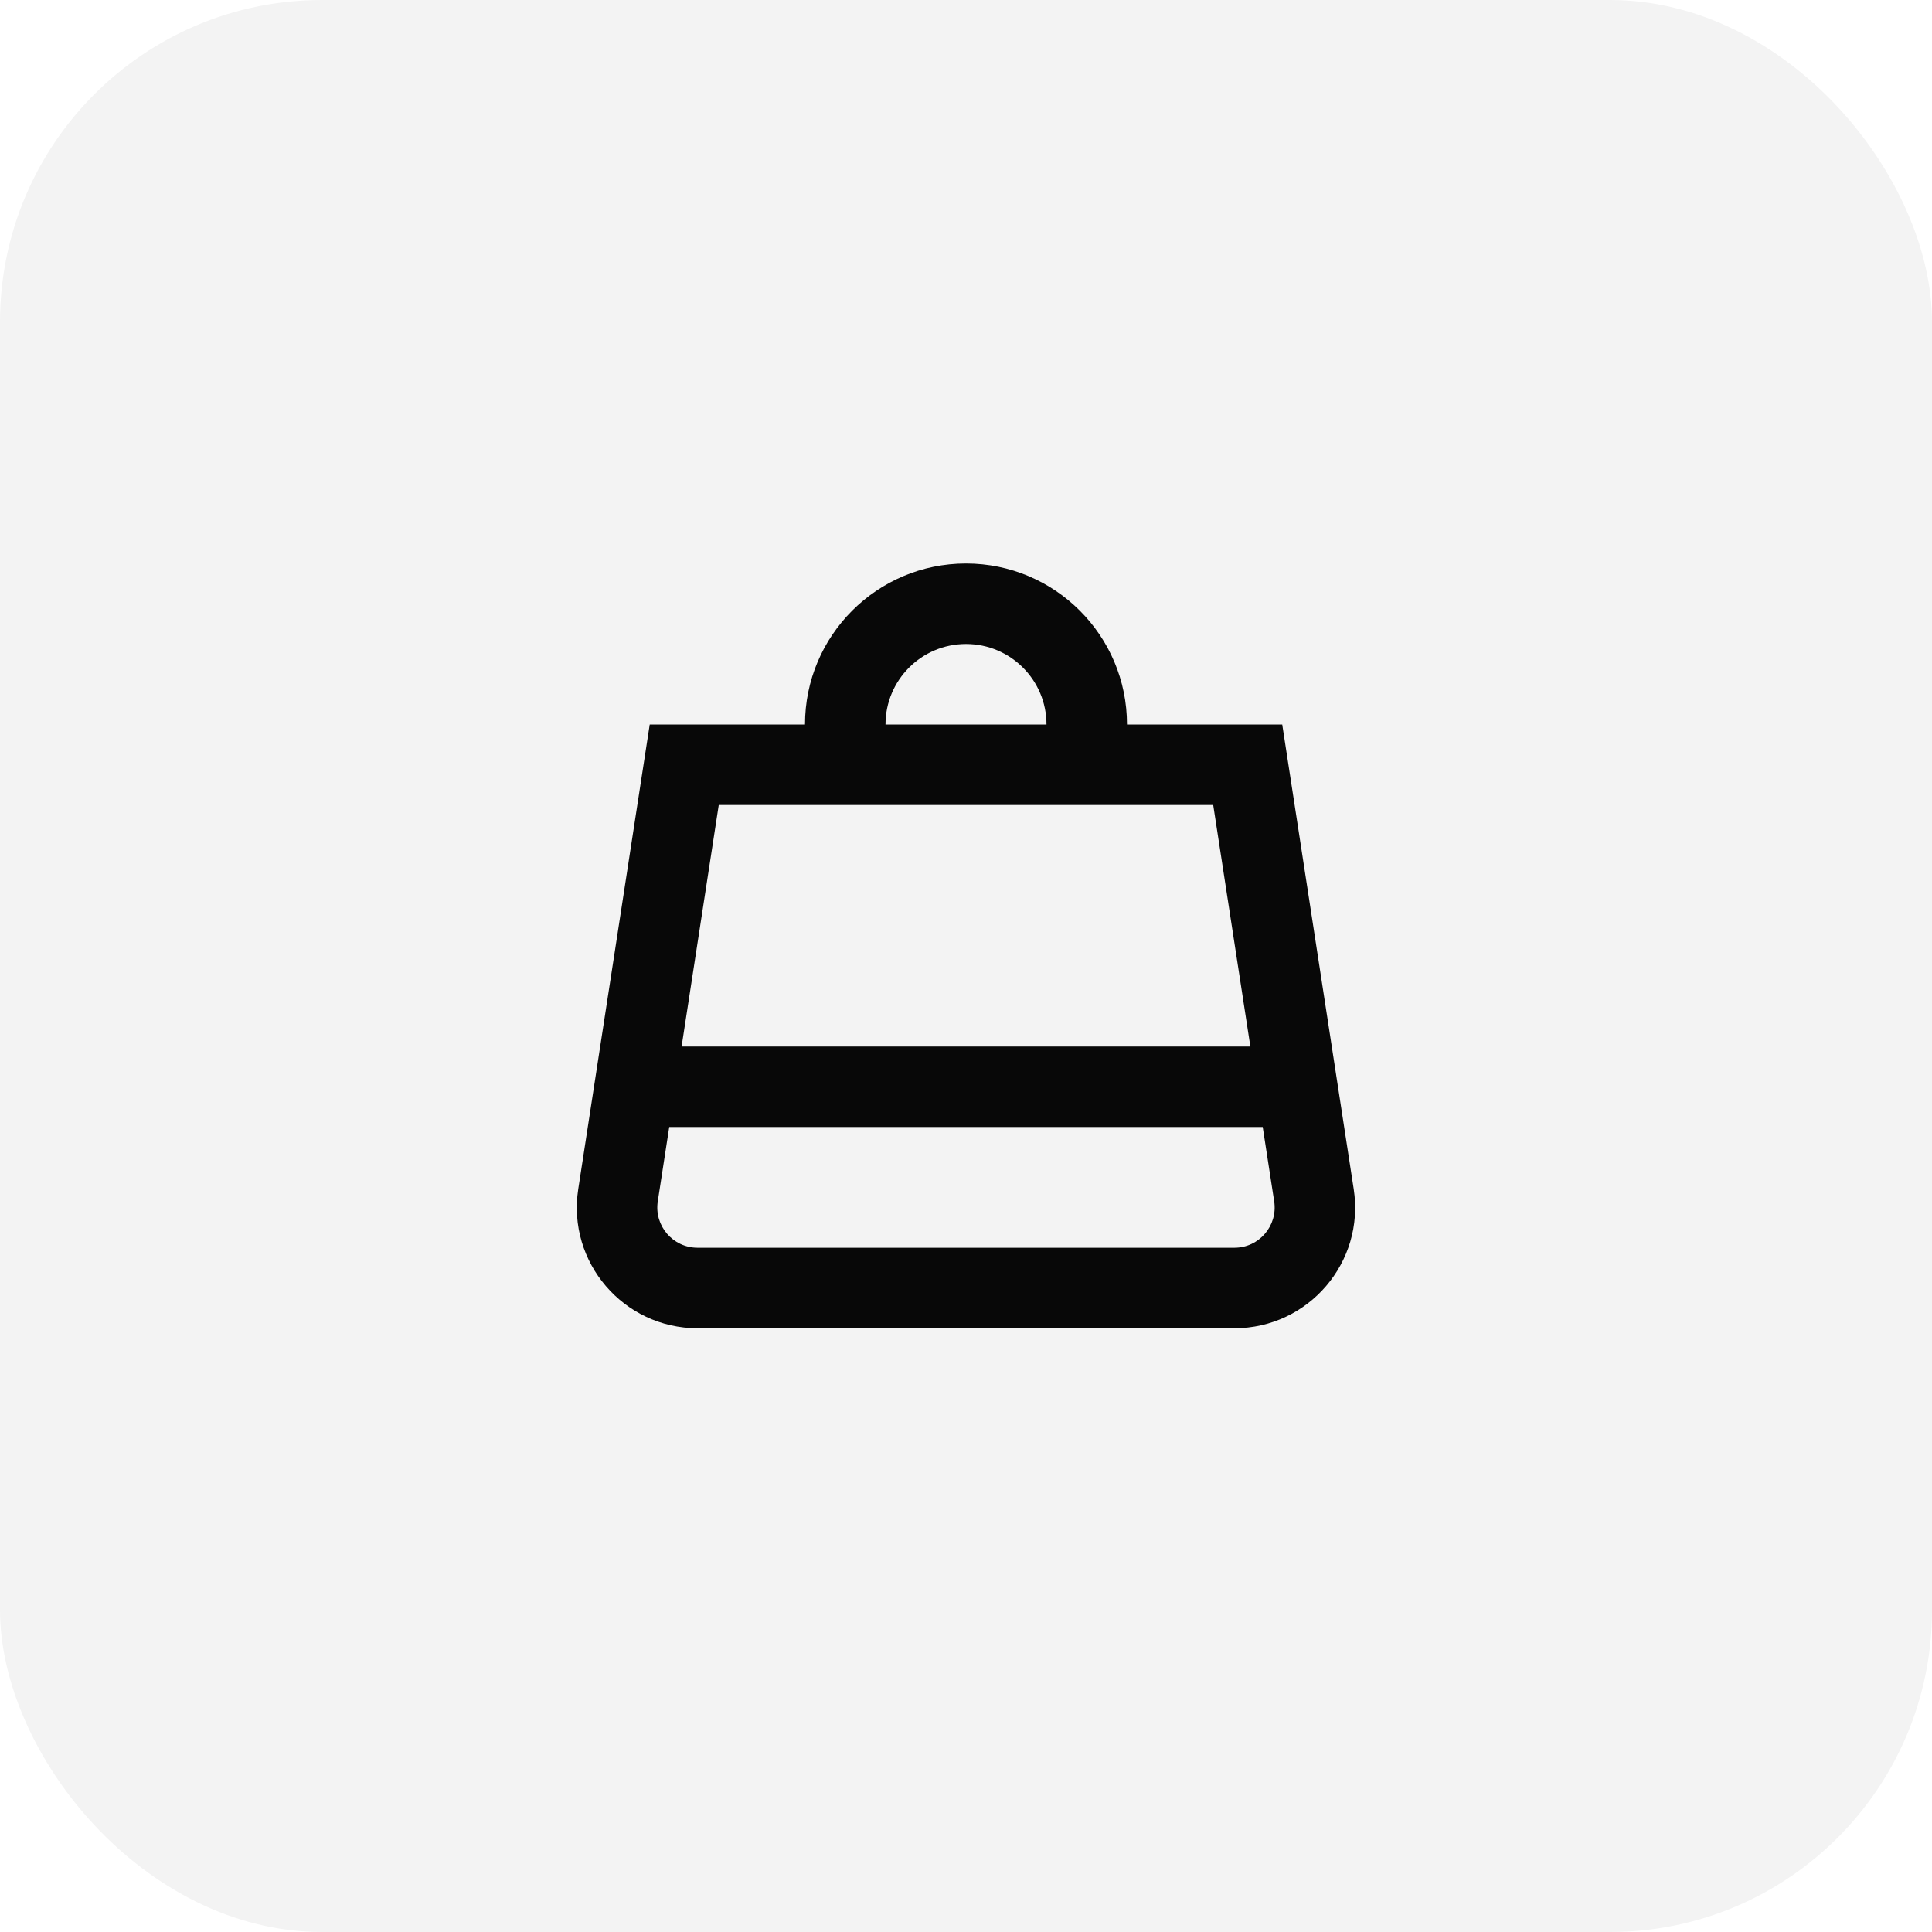
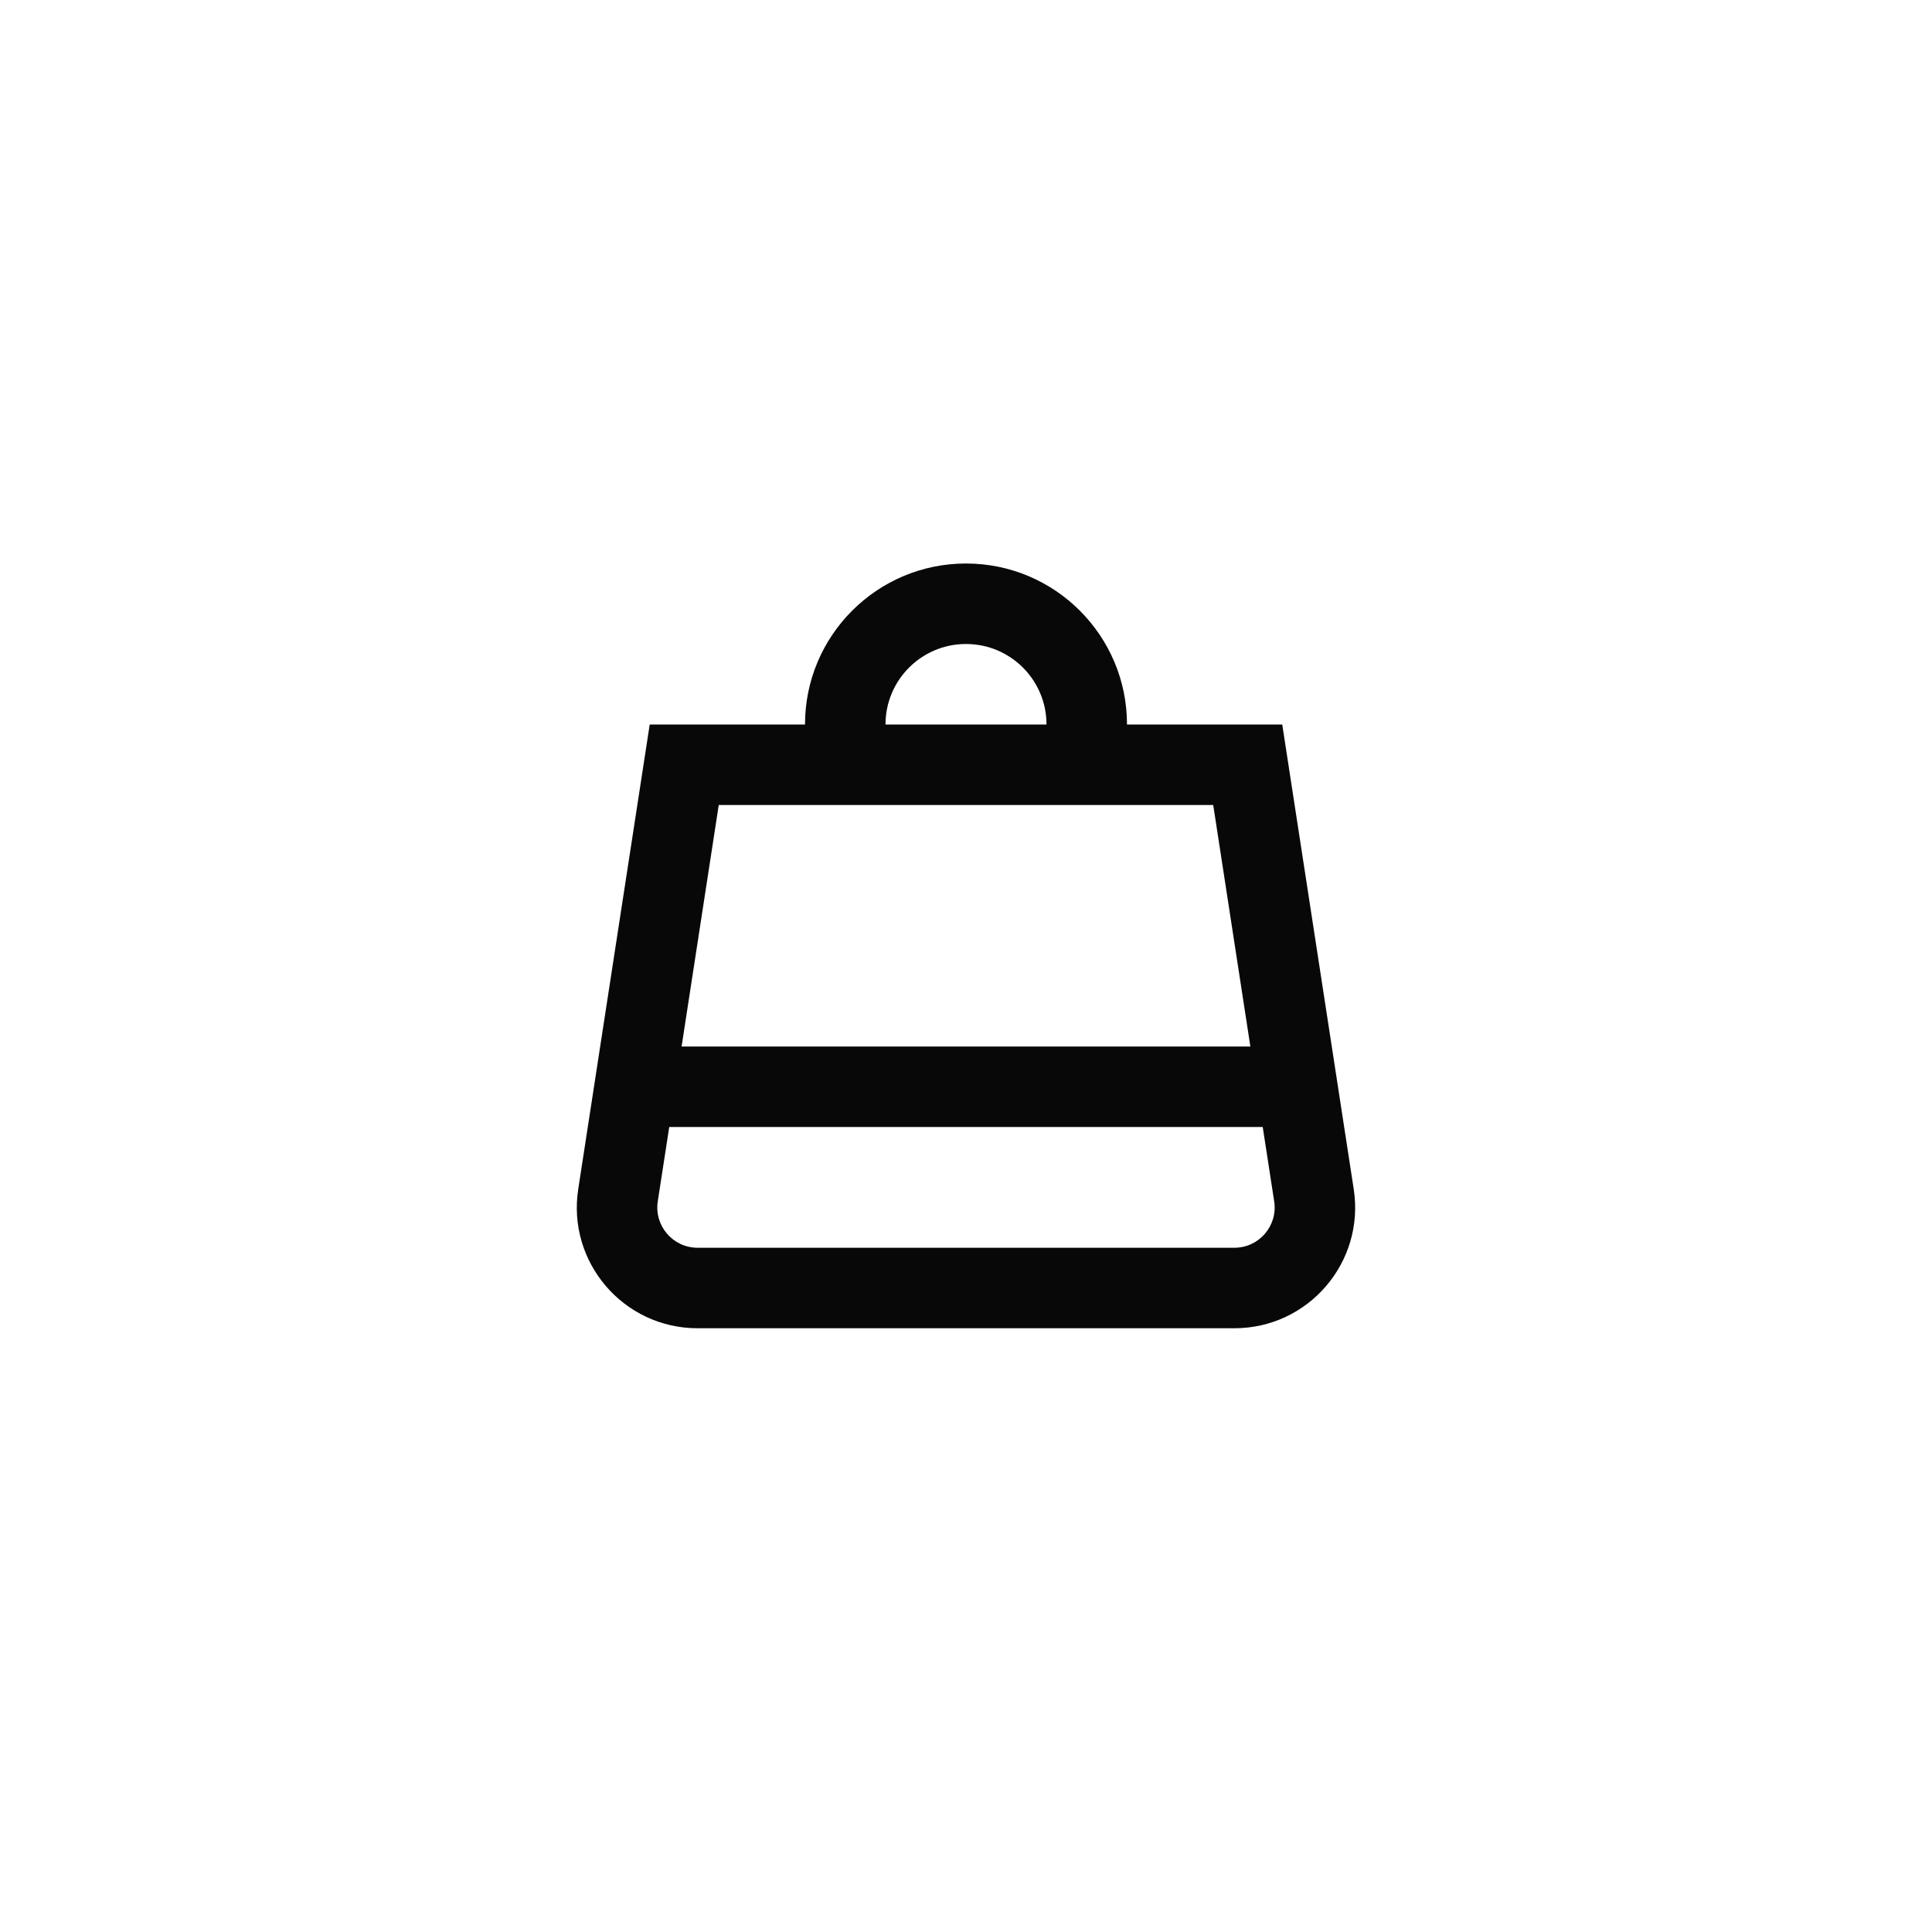
<svg xmlns="http://www.w3.org/2000/svg" width="48" height="48" viewBox="0 0 48 48" fill="none">
-   <rect width="48" height="48" rx="8" fill="black" fill-opacity="0.05" />
  <path fill-rule="evenodd" clip-rule="evenodd" d="M20 18H16.142L14.366 29.544C14.086 31.361 15.492 33 17.331 33H30.668C32.507 33 33.913 31.361 33.633 29.544L31.857 18H28C28 15.791 26.209 14 24 14C21.791 14 20 15.791 20 18ZM22 18C22 16.895 22.895 16 24 16C25.105 16 26 16.895 26 18H22ZM16.934 26L17.857 20H30.142L31.065 26H16.934ZM16.627 28H31.372L31.657 29.848C31.75 30.454 31.281 31 30.668 31H17.331C16.718 31 16.249 30.454 16.342 29.848L16.627 28Z" fill="#080808" />
</svg>